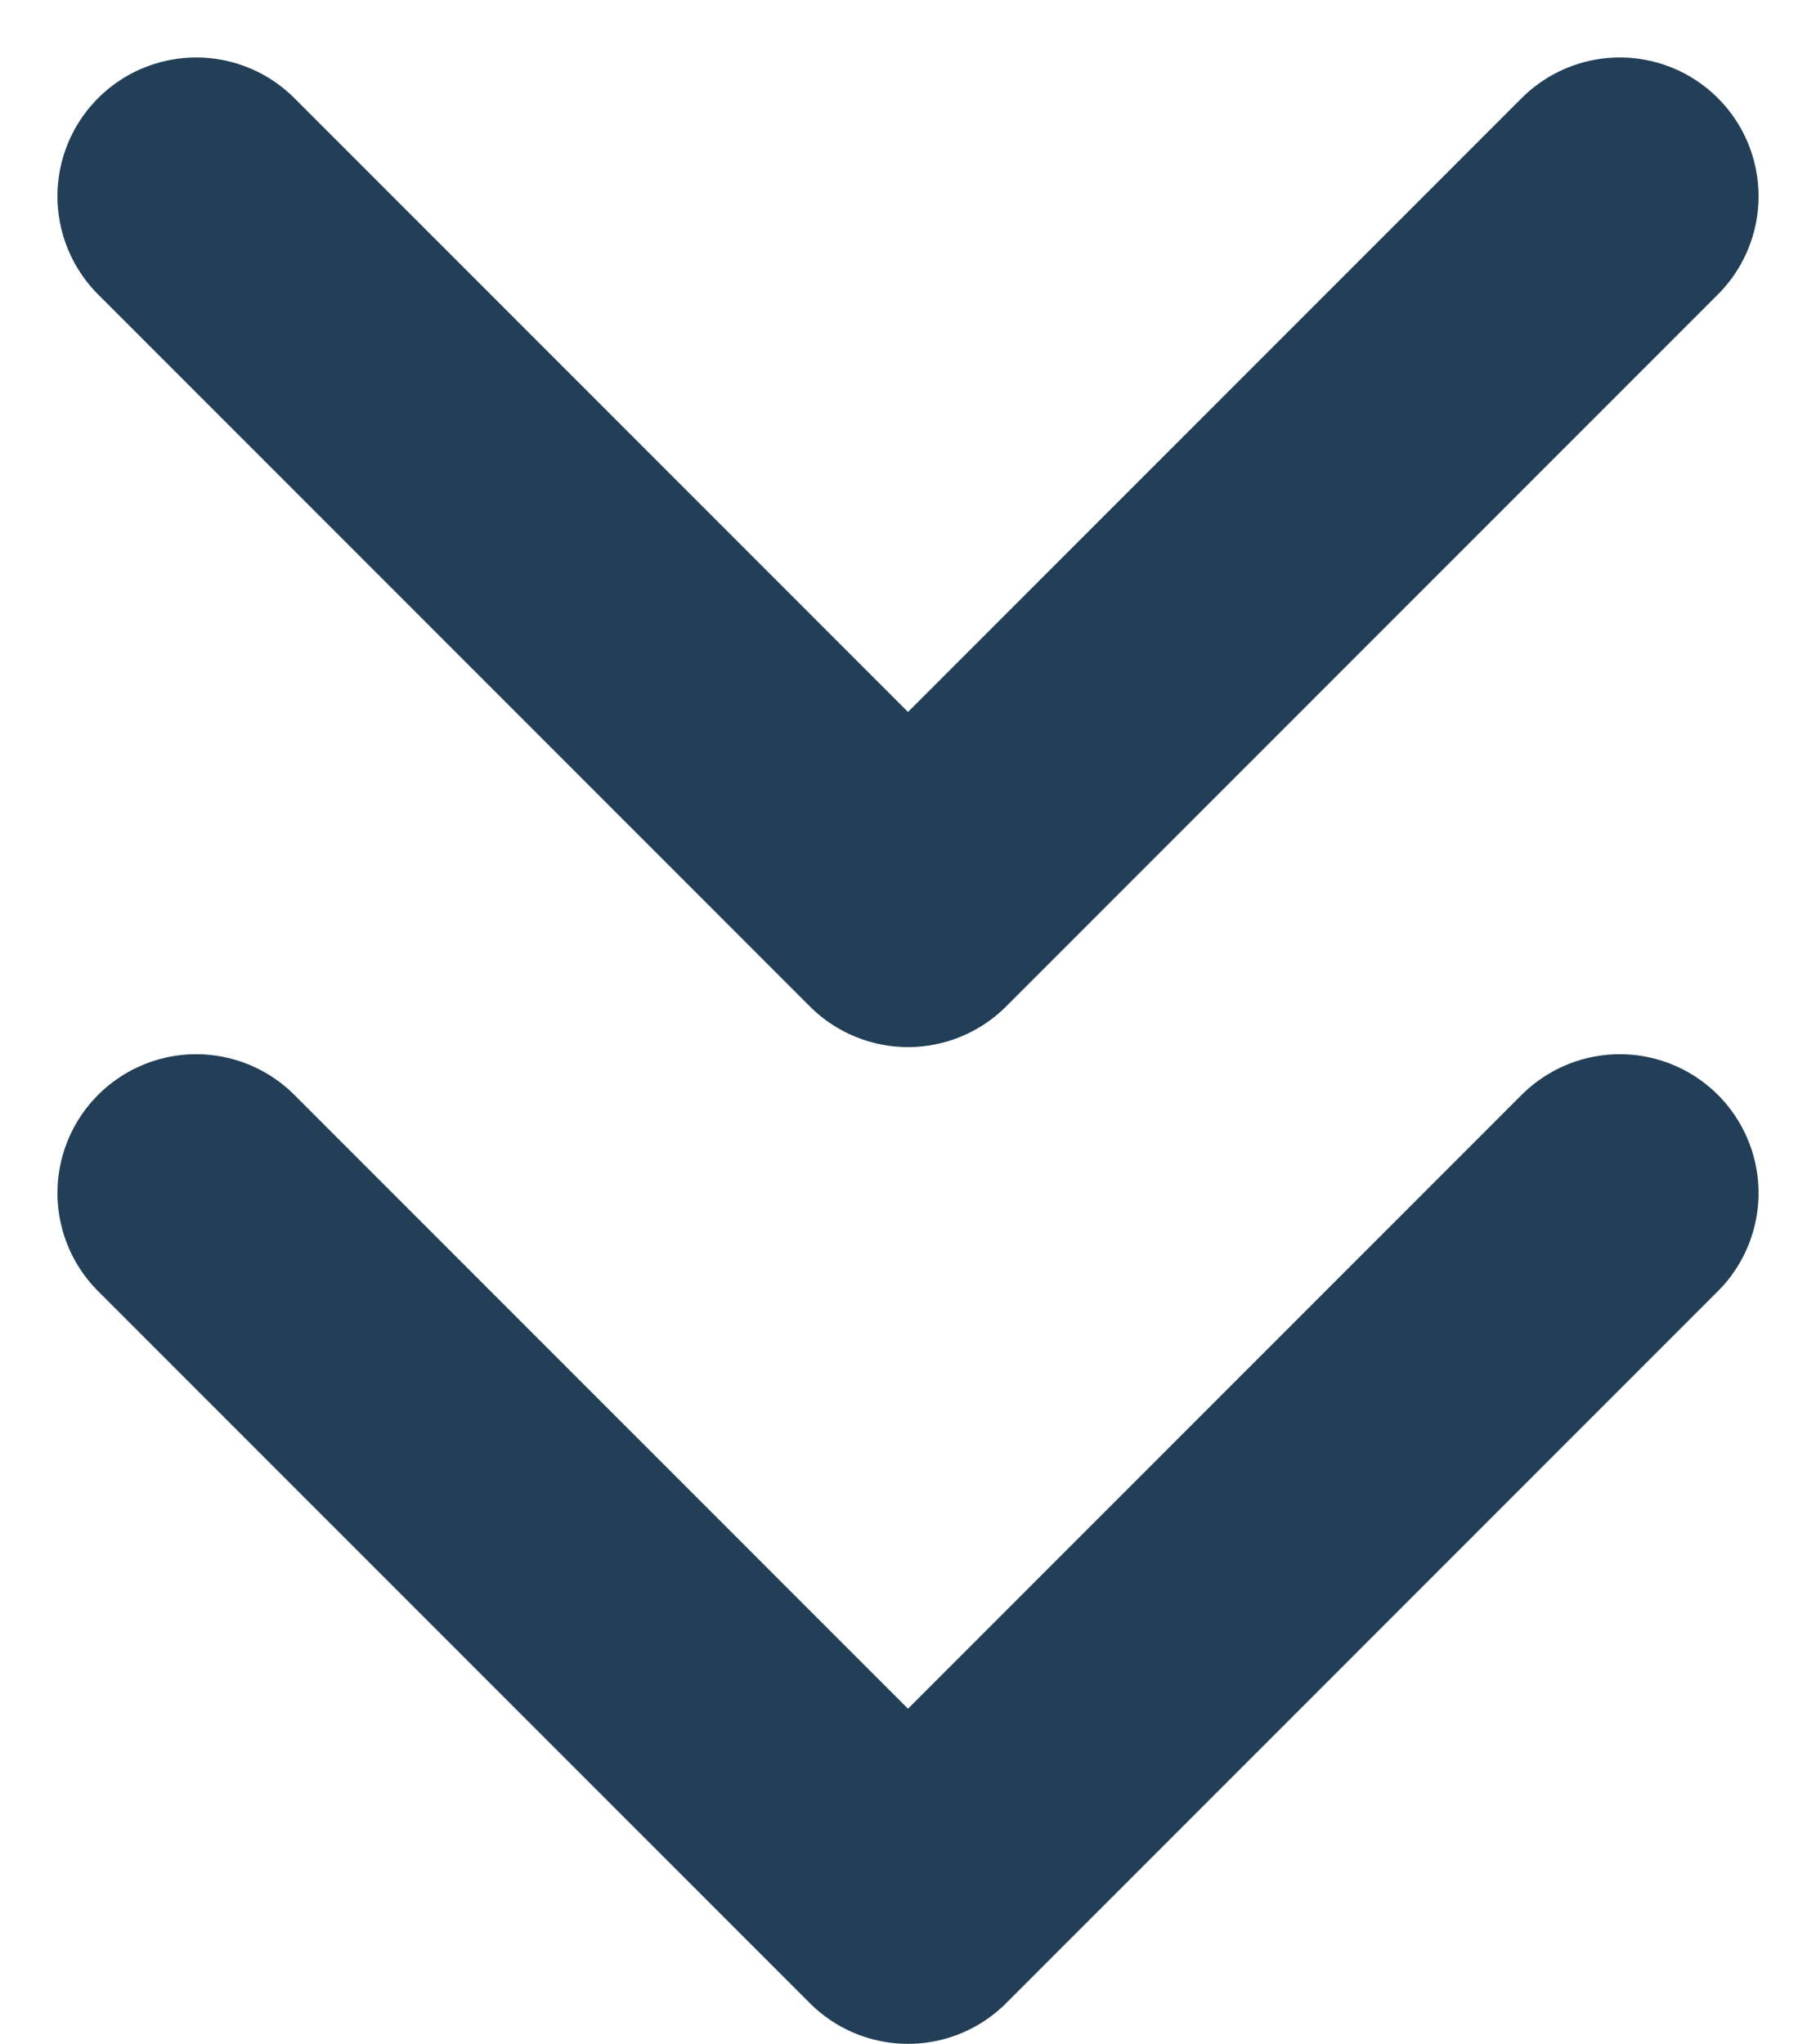
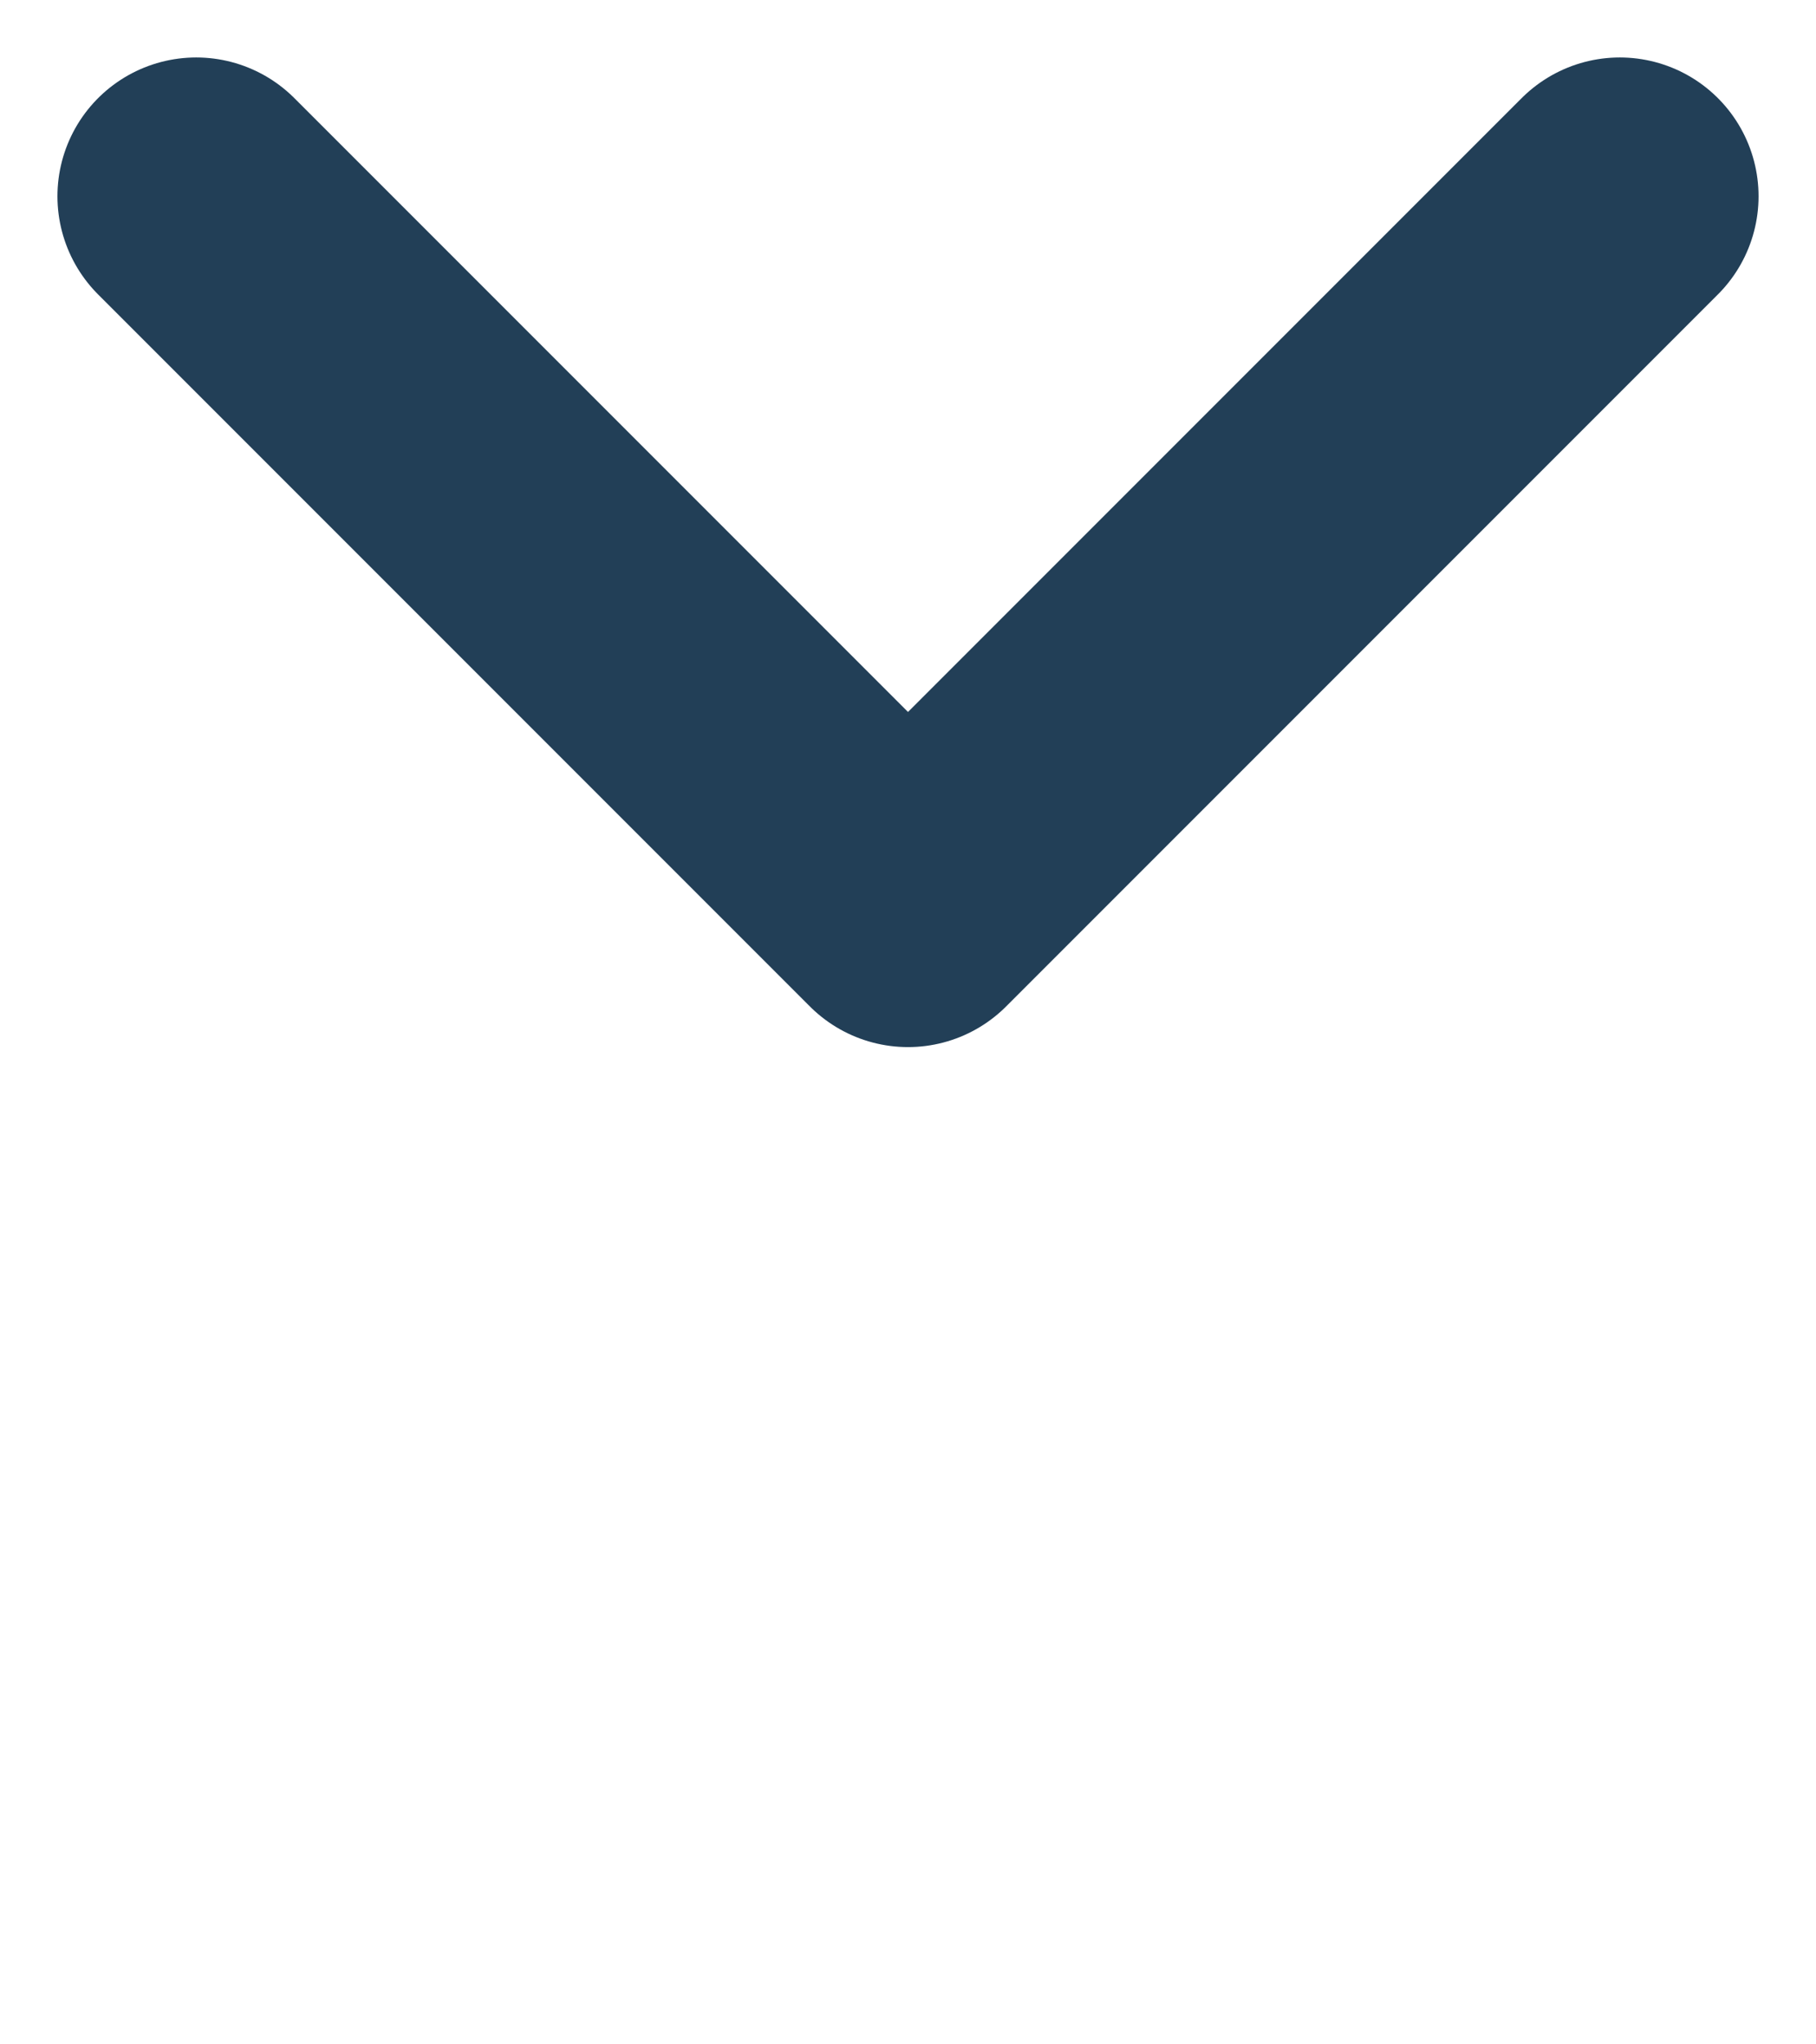
<svg xmlns="http://www.w3.org/2000/svg" width="19.63" height="22.087" viewBox="0 0 19.63 22.087">
  <g id="Icon_feather-chevrons-right" data-name="Icon feather-chevrons-right" transform="translate(17.509 2.121) rotate(90)">
-     <path id="Path_8" data-name="Path 8" d="M0,15.388,7.694,7.694,0,0" transform="translate(10.771 0)" fill="none" stroke="#223f57" stroke-linecap="round" stroke-linejoin="round" stroke-width="3" />
    <path id="Path_9" data-name="Path 9" d="M0,15.388,7.694,7.694,0,0" transform="translate(0 0)" fill="none" stroke="#223f57" stroke-linecap="round" stroke-linejoin="round" stroke-width="3" />
  </g>
</svg>